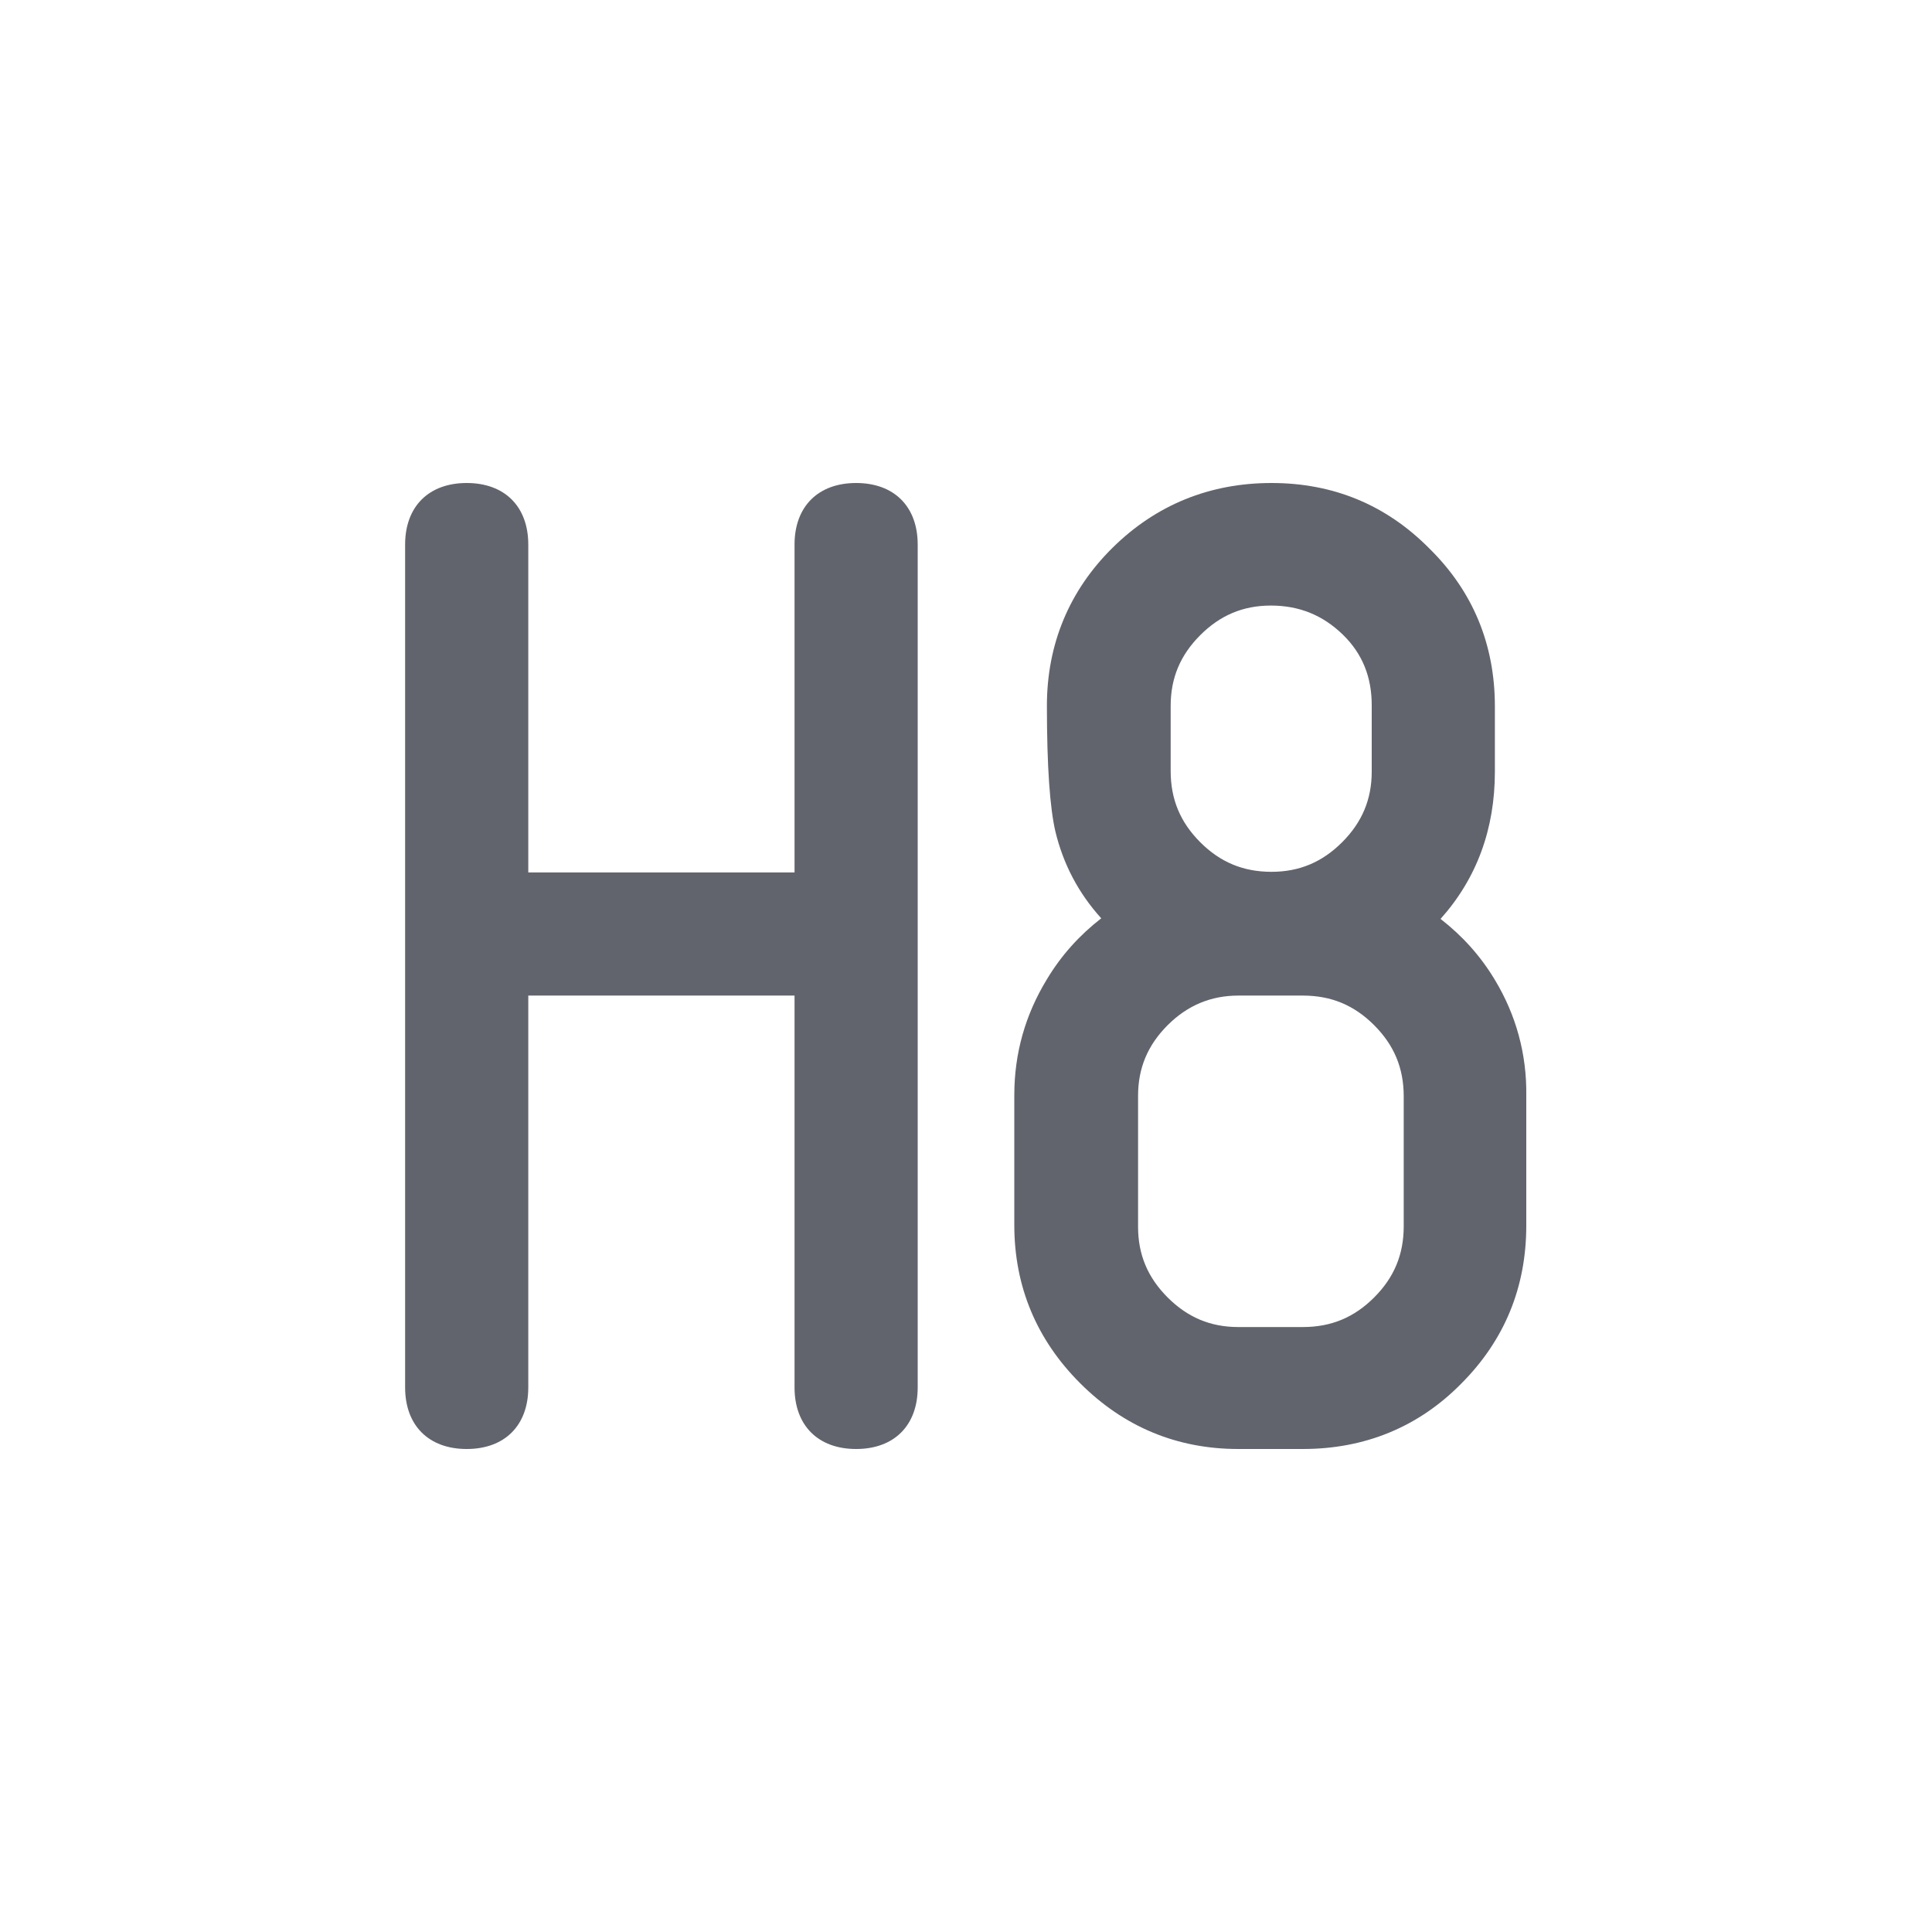
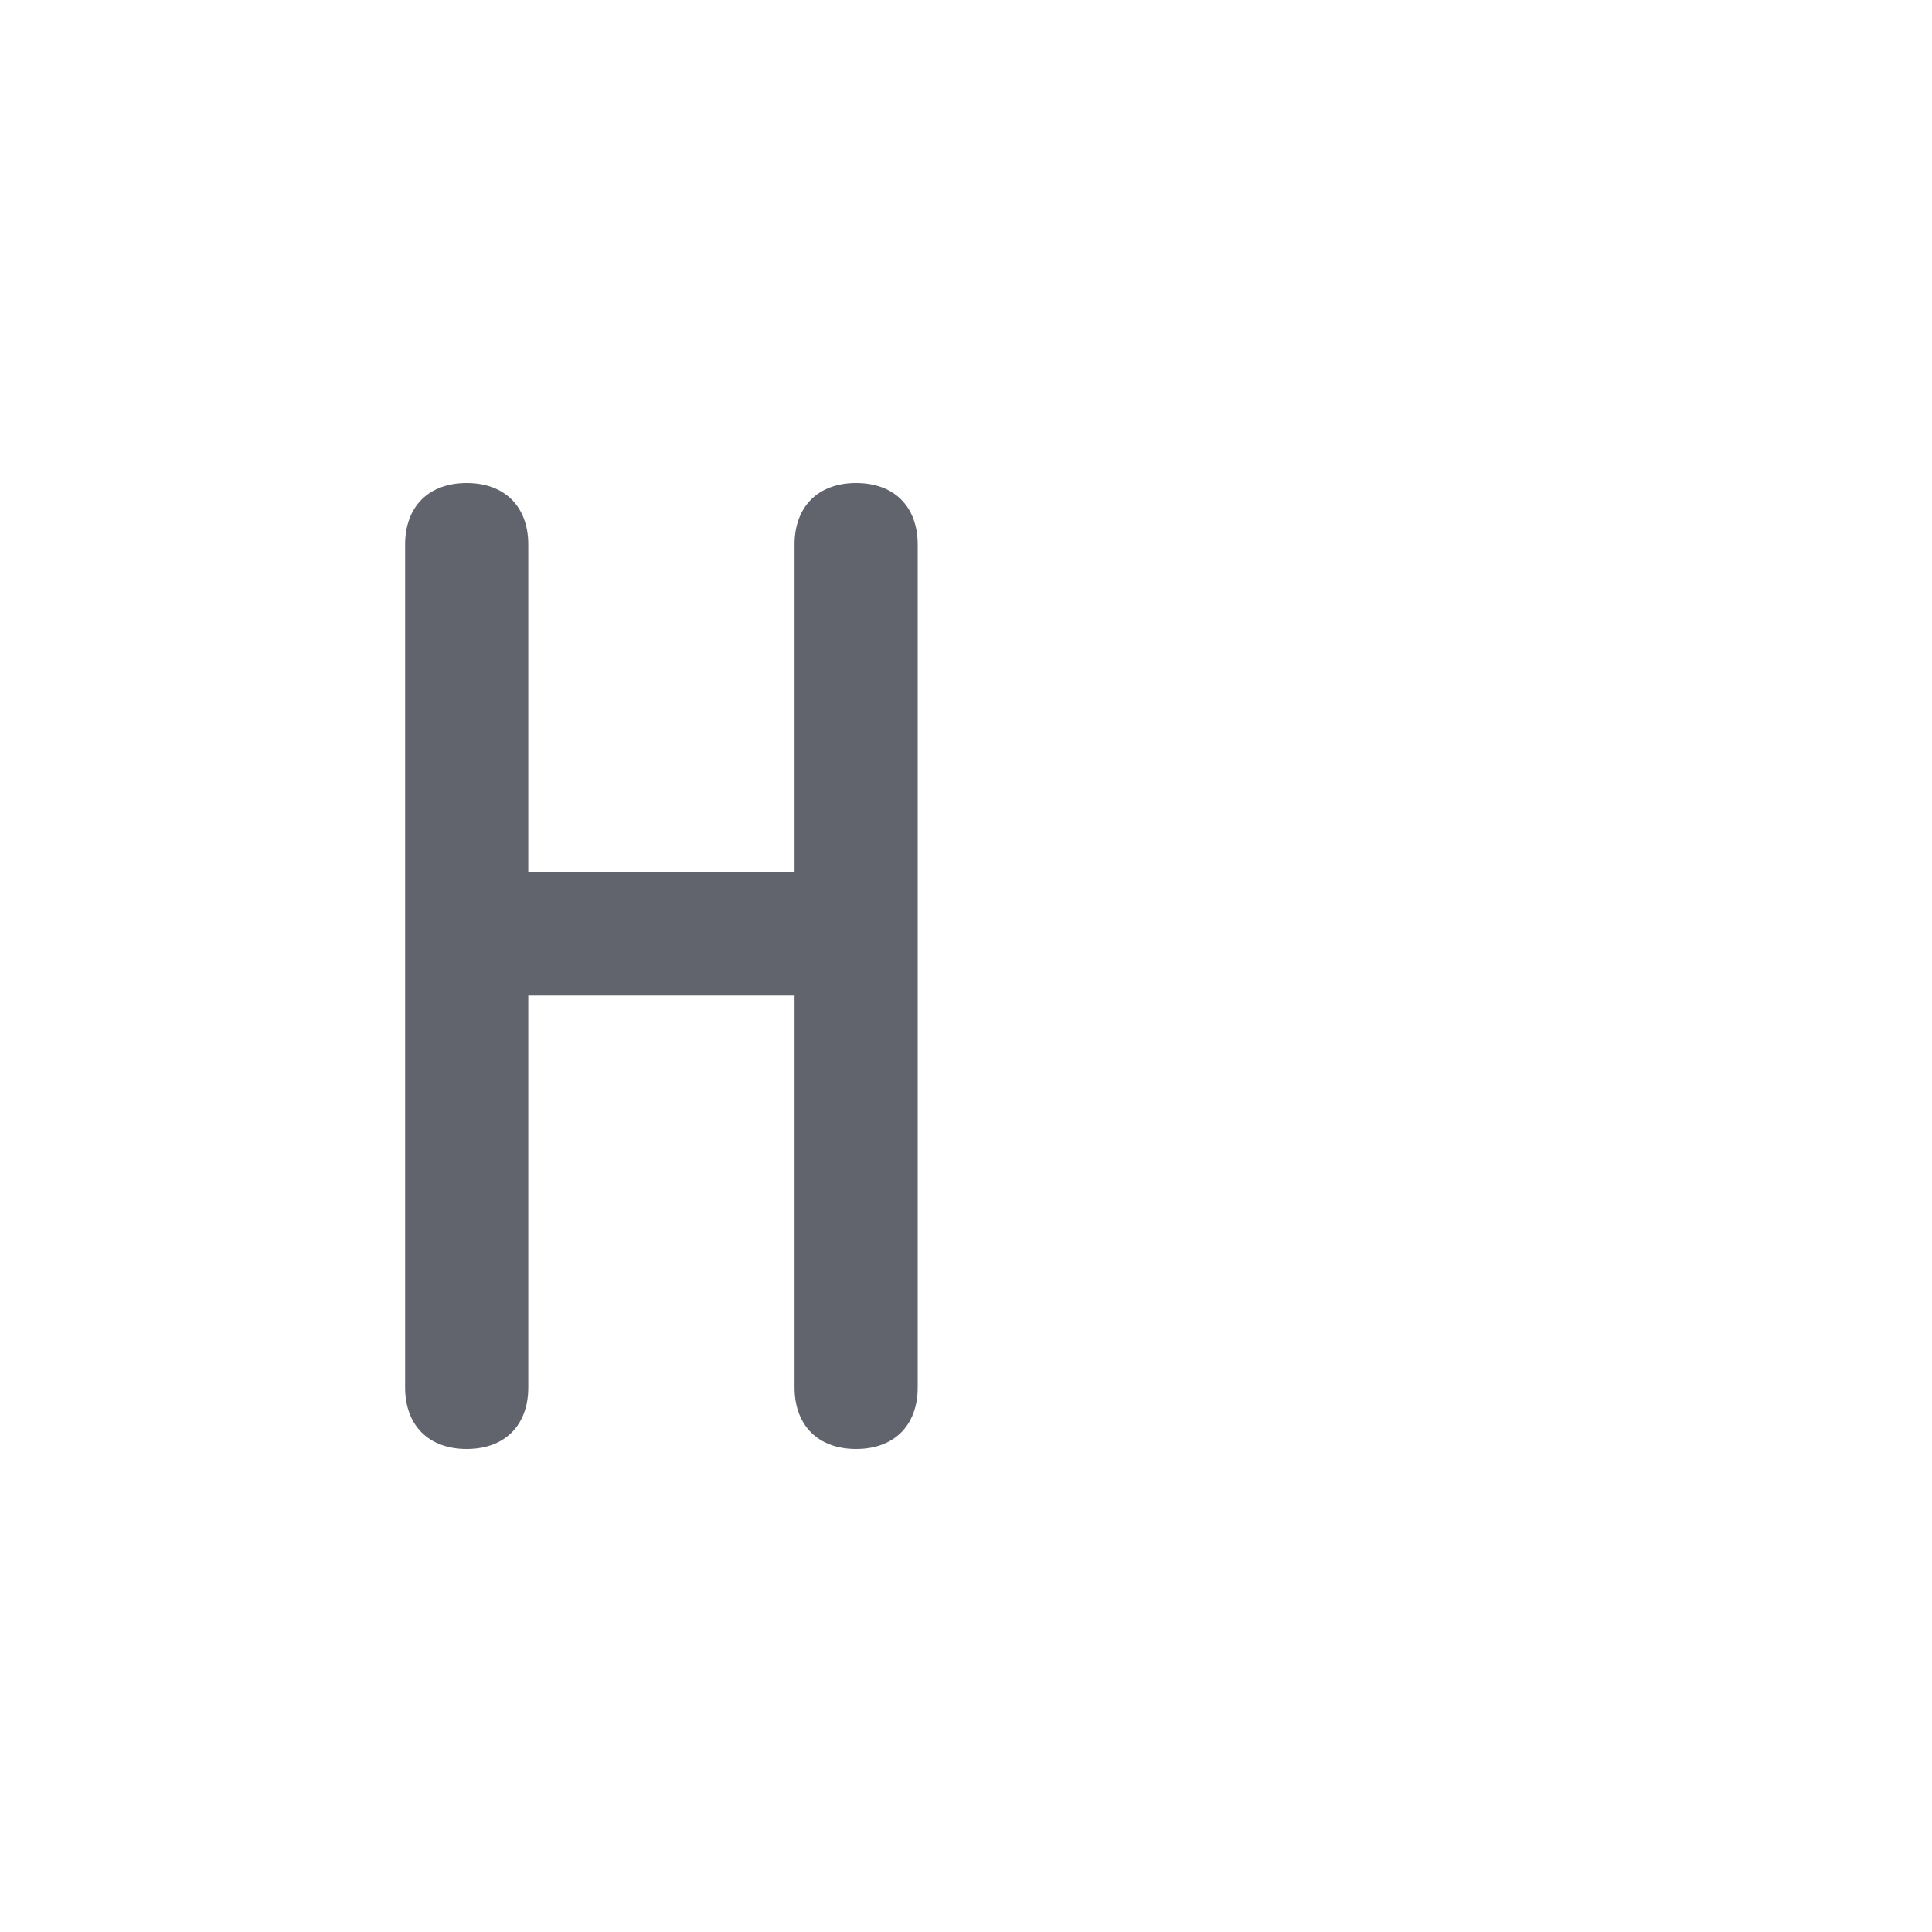
<svg xmlns="http://www.w3.org/2000/svg" version="1.1" id="Layer_1" x="0px" y="0px" viewBox="0 0 32 32" style="enable-background:new 0 0 32 32;" xml:space="preserve">
  <style type="text/css">
	.st0{fill:#62646D;}
</style>
  <g>
    <path class="st0" d="M14.18,8c-0.63,0-1.02,0.39-1.02,1.02v5.43H8.75V9.02C8.75,8.39,8.36,8,7.73,8C7.1,8,6.71,8.39,6.71,9.02   v13.96C6.71,23.61,7.1,24,7.73,24c0.63,0,1.02-0.39,1.02-1.02v-6.49h4.41v6.49c0,0.63,0.39,1.02,1.02,1.02   c0.63,0,1.02-0.39,1.02-1.02V9.02C15.2,8.39,14.81,8,14.18,8z" />
-     <path class="st0" d="M24.76,16.23c-0.24-0.4-0.54-0.73-0.9-1.01c0.6-0.67,0.9-1.49,0.9-2.44v-1.08c0-1.02-0.36-1.9-1.08-2.61   C22.96,8.36,22.08,8,21.06,8c-1.02,0-1.91,0.36-2.63,1.07c-0.72,0.71-1.09,1.6-1.09,2.62c0,1.01,0.05,1.69,0.14,2.08   c0.13,0.54,0.38,1.02,0.76,1.44c-0.36,0.28-0.66,0.61-0.9,1.01c-0.36,0.59-0.54,1.23-0.54,1.92v2.15c0,1.02,0.37,1.9,1.09,2.62   c0.72,0.72,1.6,1.09,2.62,1.09h1.07c1.02,0,1.91-0.36,2.62-1.08c0.72-0.72,1.08-1.6,1.08-2.62v-2.15   C25.29,17.46,25.11,16.81,24.76,16.23z M22.72,12.78c0,0.46-0.16,0.84-0.49,1.17c-0.33,0.33-0.71,0.49-1.17,0.49   c-0.47,0-0.85-0.16-1.18-0.49c-0.33-0.33-0.49-0.71-0.49-1.18v-1.08c0-0.46,0.16-0.84,0.49-1.17c0.33-0.33,0.71-0.49,1.17-0.49   c0.47,0,0.86,0.16,1.19,0.48c0.33,0.32,0.48,0.71,0.48,1.17V12.78z M18.85,18.15c0-0.46,0.16-0.84,0.49-1.17   c0.33-0.33,0.72-0.49,1.17-0.49h1.07c0.47,0,0.85,0.16,1.18,0.49c0.33,0.33,0.49,0.71,0.49,1.18v2.15c0,0.47-0.16,0.85-0.49,1.18   c-0.33,0.33-0.71,0.49-1.18,0.49h-1.07c-0.46,0-0.84-0.16-1.17-0.49c-0.33-0.33-0.49-0.71-0.49-1.17V18.15z" />
  </g>
</svg>